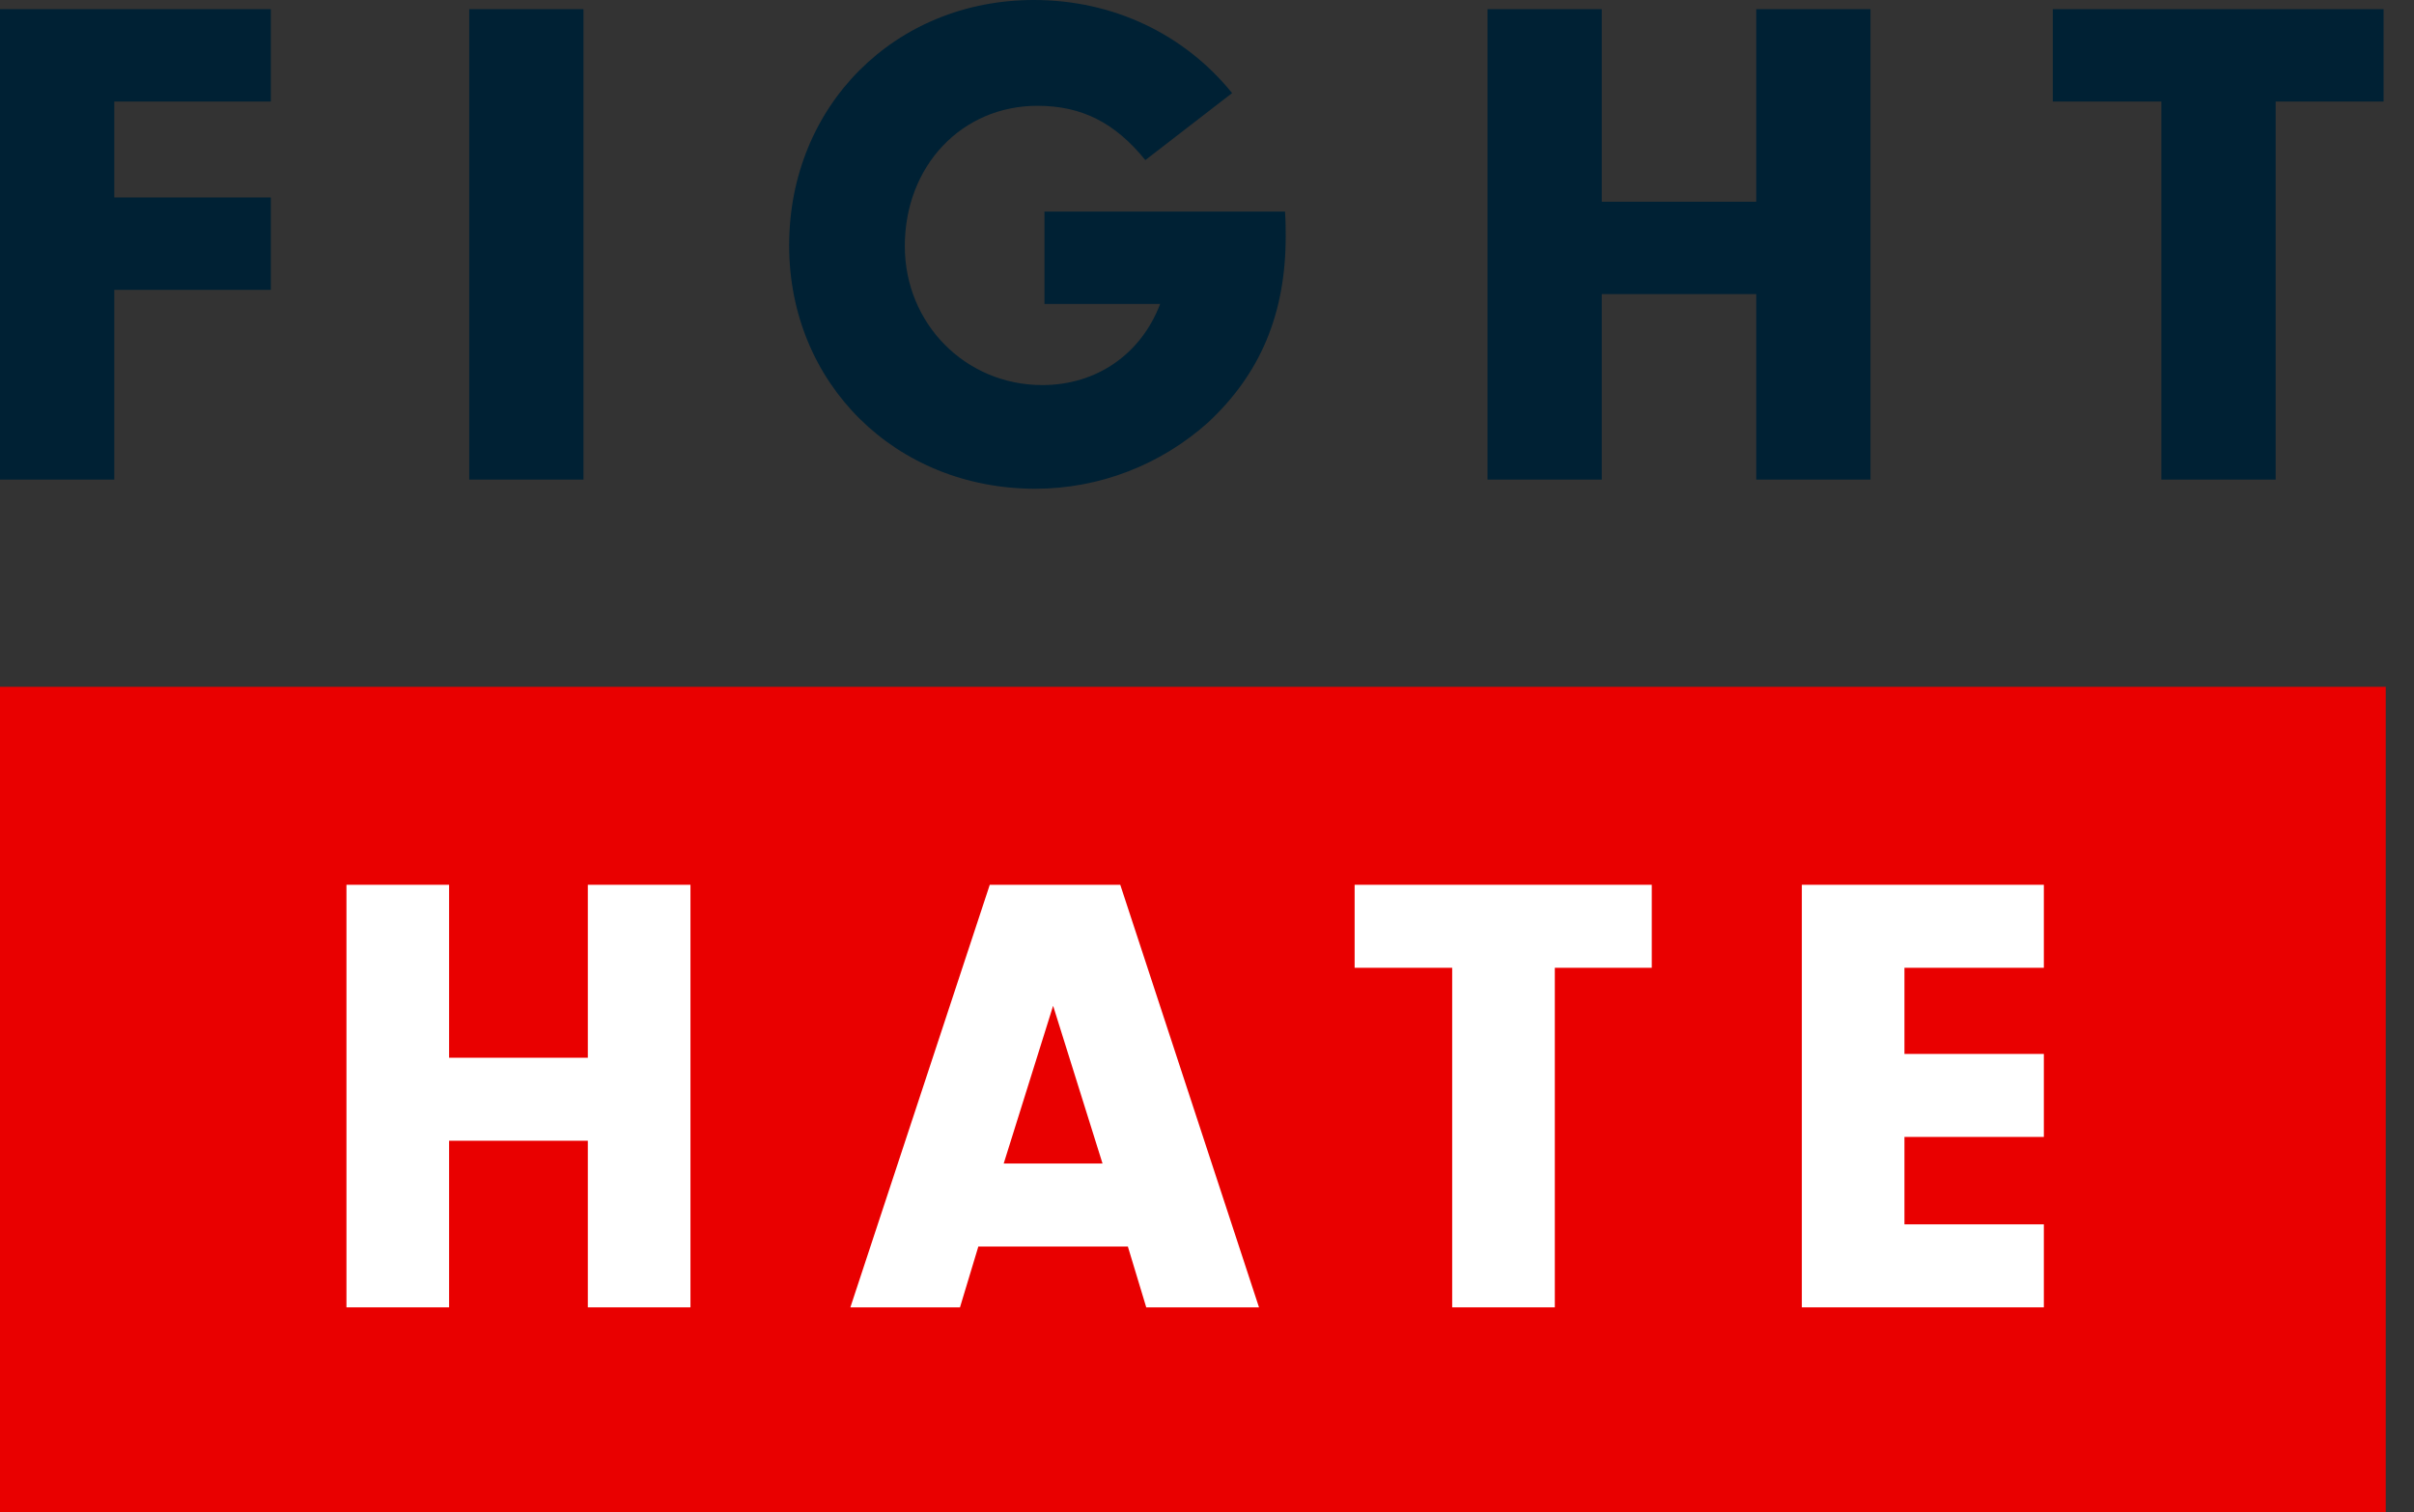
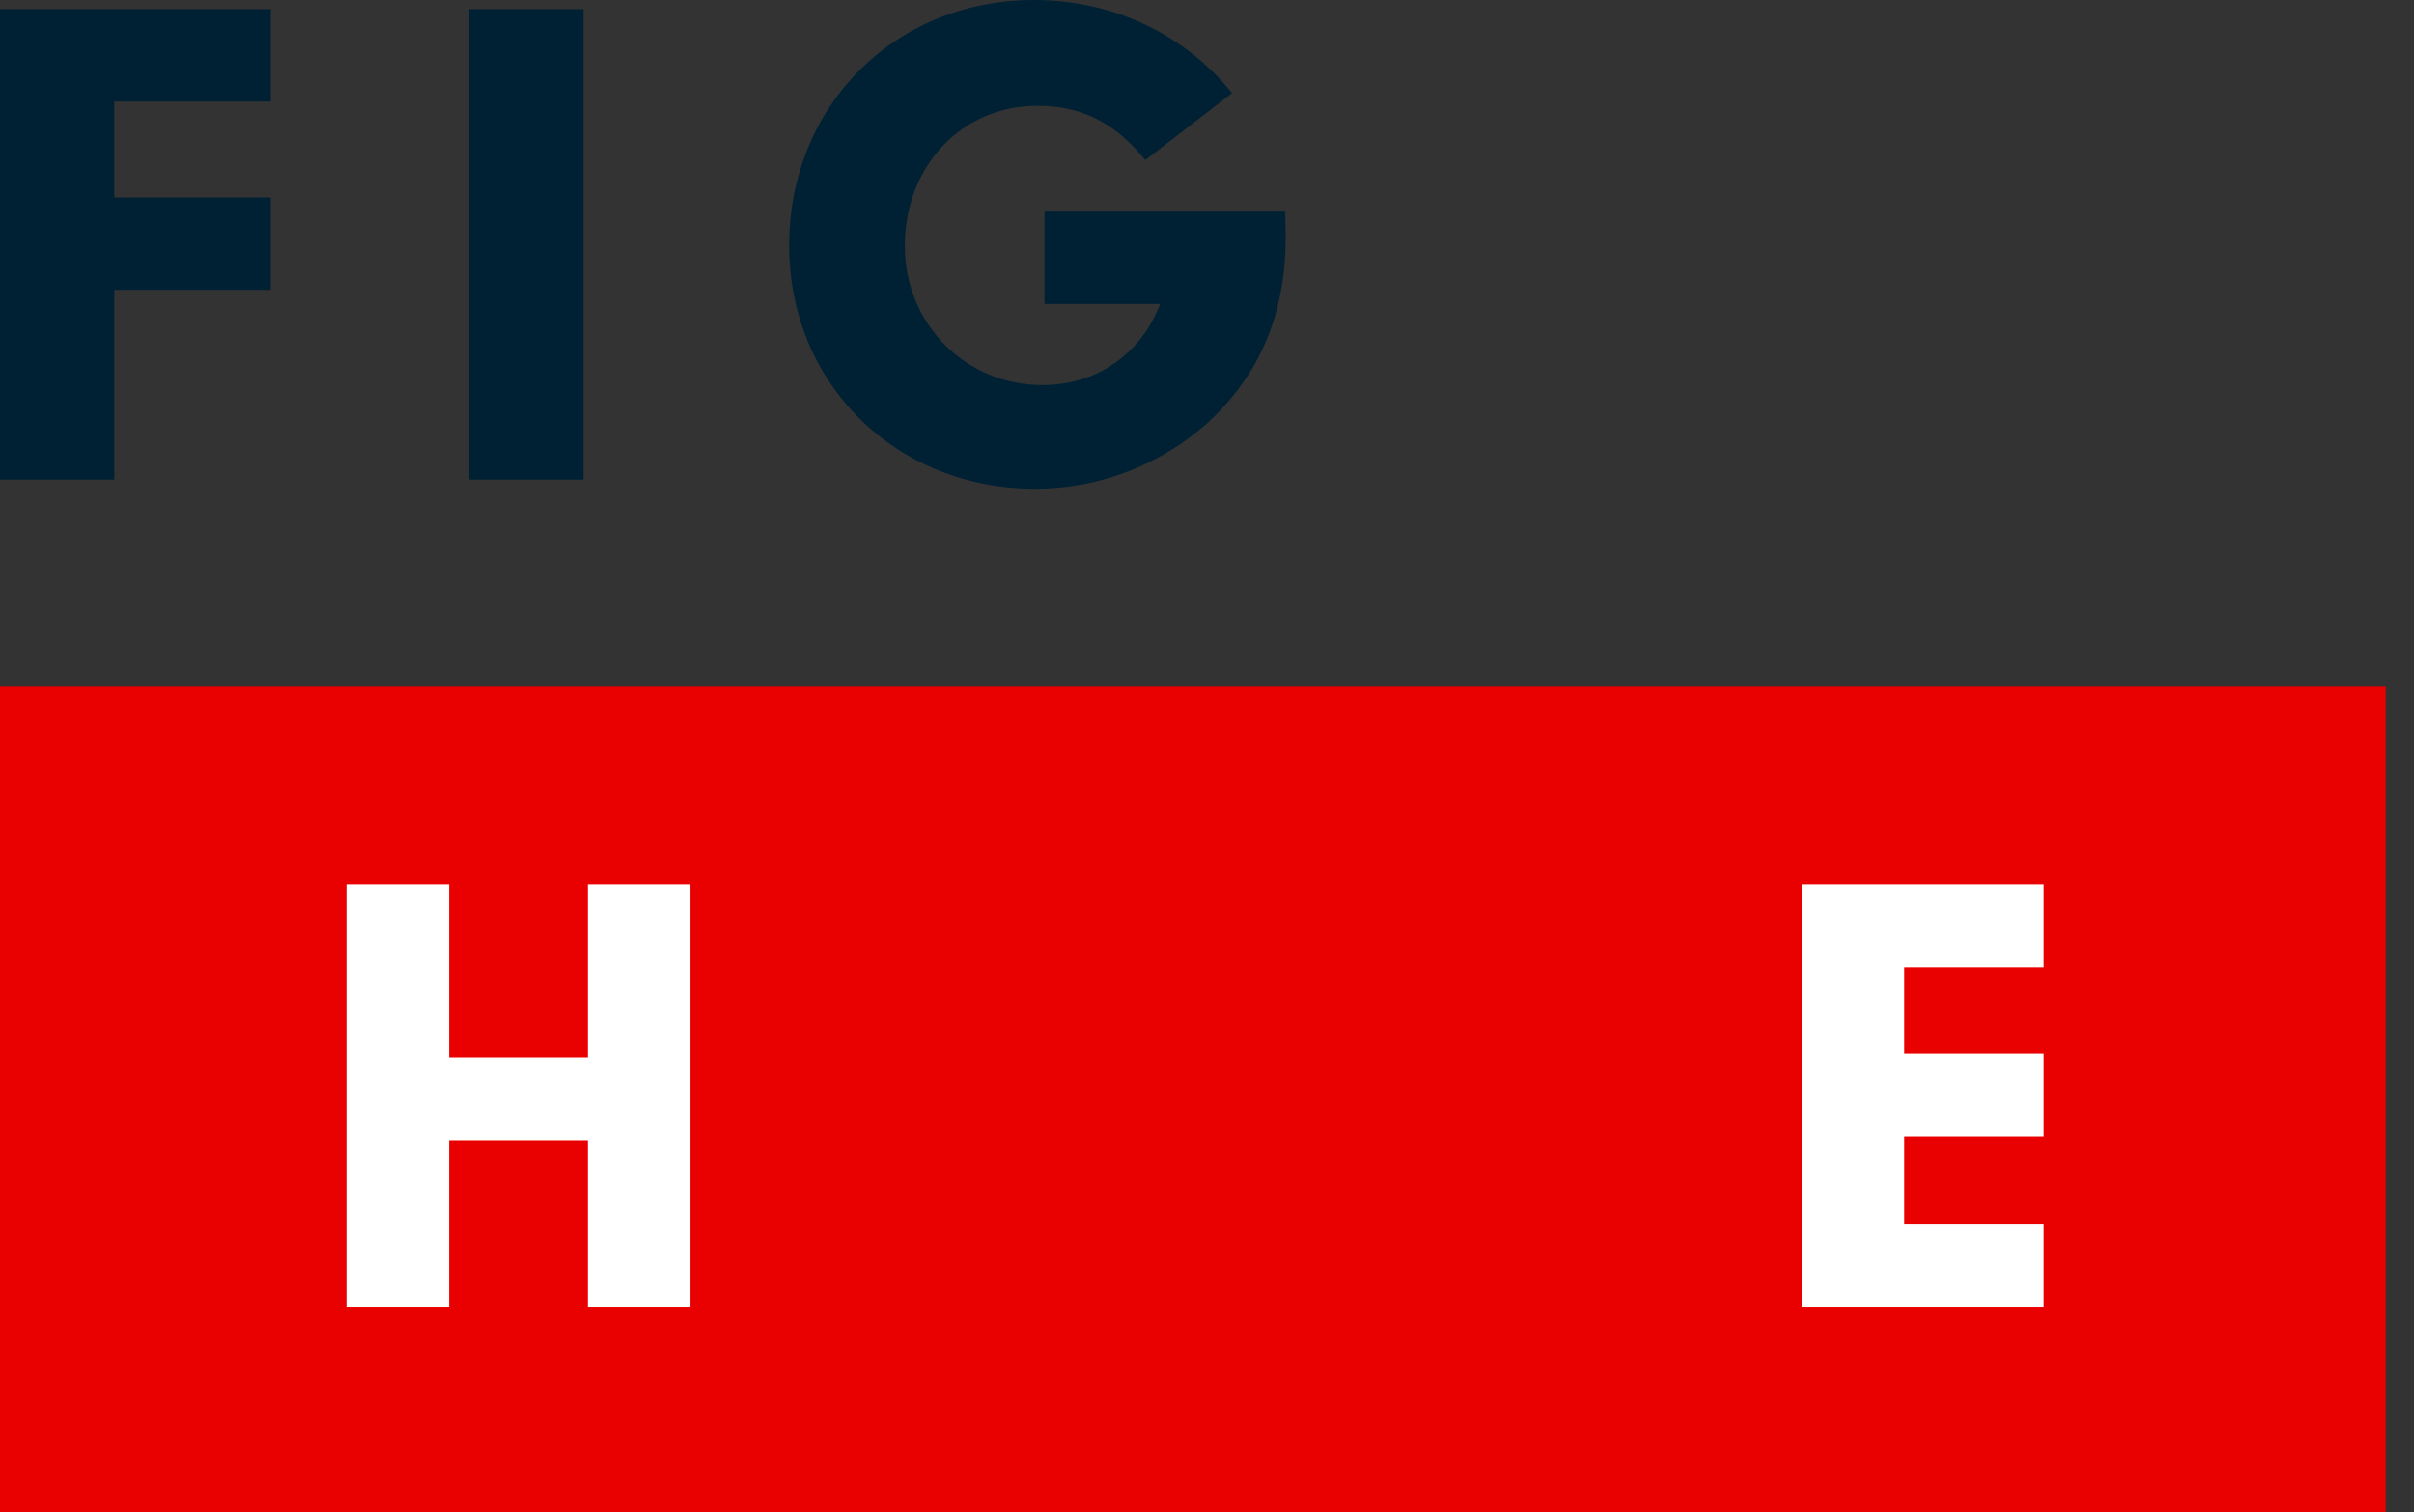
<svg xmlns="http://www.w3.org/2000/svg" width="83" height="52" viewBox="0 0 83 52" fill="none">
  <rect x="0" y="0" width="83" height="52" fill="#333333" stroke="none" />
  <g id="Group 63">
    <g id="FIGHT">
      <path d="M3.929 3.492V6.79H9.312V9.967H3.929V16.491H0V0.315H9.312V3.492H3.929Z" fill="#002134" />
      <path d="M20.061 0.315V16.491H16.133V0.315H20.061Z" fill="#002134" />
      <path d="M35.912 7.275H44.182C44.206 7.591 44.206 7.979 44.206 8.124C44.206 10.792 43.333 12.853 41.538 14.526C39.913 15.982 37.803 16.806 35.597 16.806C30.795 16.806 27.133 13.193 27.133 8.439C27.133 3.638 30.771 0 35.548 0C38.264 0 40.714 1.164 42.363 3.201L39.38 5.505C38.337 4.22 37.197 3.638 35.669 3.638C33.075 3.638 31.11 5.699 31.11 8.464C31.11 11.131 33.196 13.241 35.839 13.241C37.706 13.241 39.234 12.174 39.889 10.452H35.912V7.275Z" fill="#002134" />
-       <path d="M55.073 10.113V16.491H51.145V0.315H55.073V6.936H60.384V0.315H64.313V16.491H60.384V10.113H55.073Z" fill="#002134" />
-       <path d="M78.244 3.492V16.491H74.315V3.492H70.581V0.315H81.954V3.492H78.244Z" fill="#002134" />
    </g>
    <rect id="Rectangle 1" y="23.617" width="82.028" height="28.383" fill="#E90000" />
    <g id="HATE">
      <path d="M15.441 39.225V44.954H11.912V30.424H15.441V36.371H20.211V30.424H23.74V44.954H20.211V39.225H15.441Z" fill="white" />
-       <path d="M38.779 42.863H33.638L33.007 44.954H29.238L34.031 30.424H38.518L43.288 44.954H39.411L38.779 42.863ZM37.908 40.009L36.209 34.585L34.51 40.009H37.908Z" fill="white" />
-       <path d="M53.459 33.278V44.954H49.93V33.278H46.576V30.424H56.792V33.278H53.459Z" fill="white" />
      <path d="M65.48 33.278V36.24H70.273V39.094H65.48V42.1H70.273V44.954H61.952V30.424H70.273V33.278H65.48Z" fill="white" />
    </g>
  </g>
</svg>